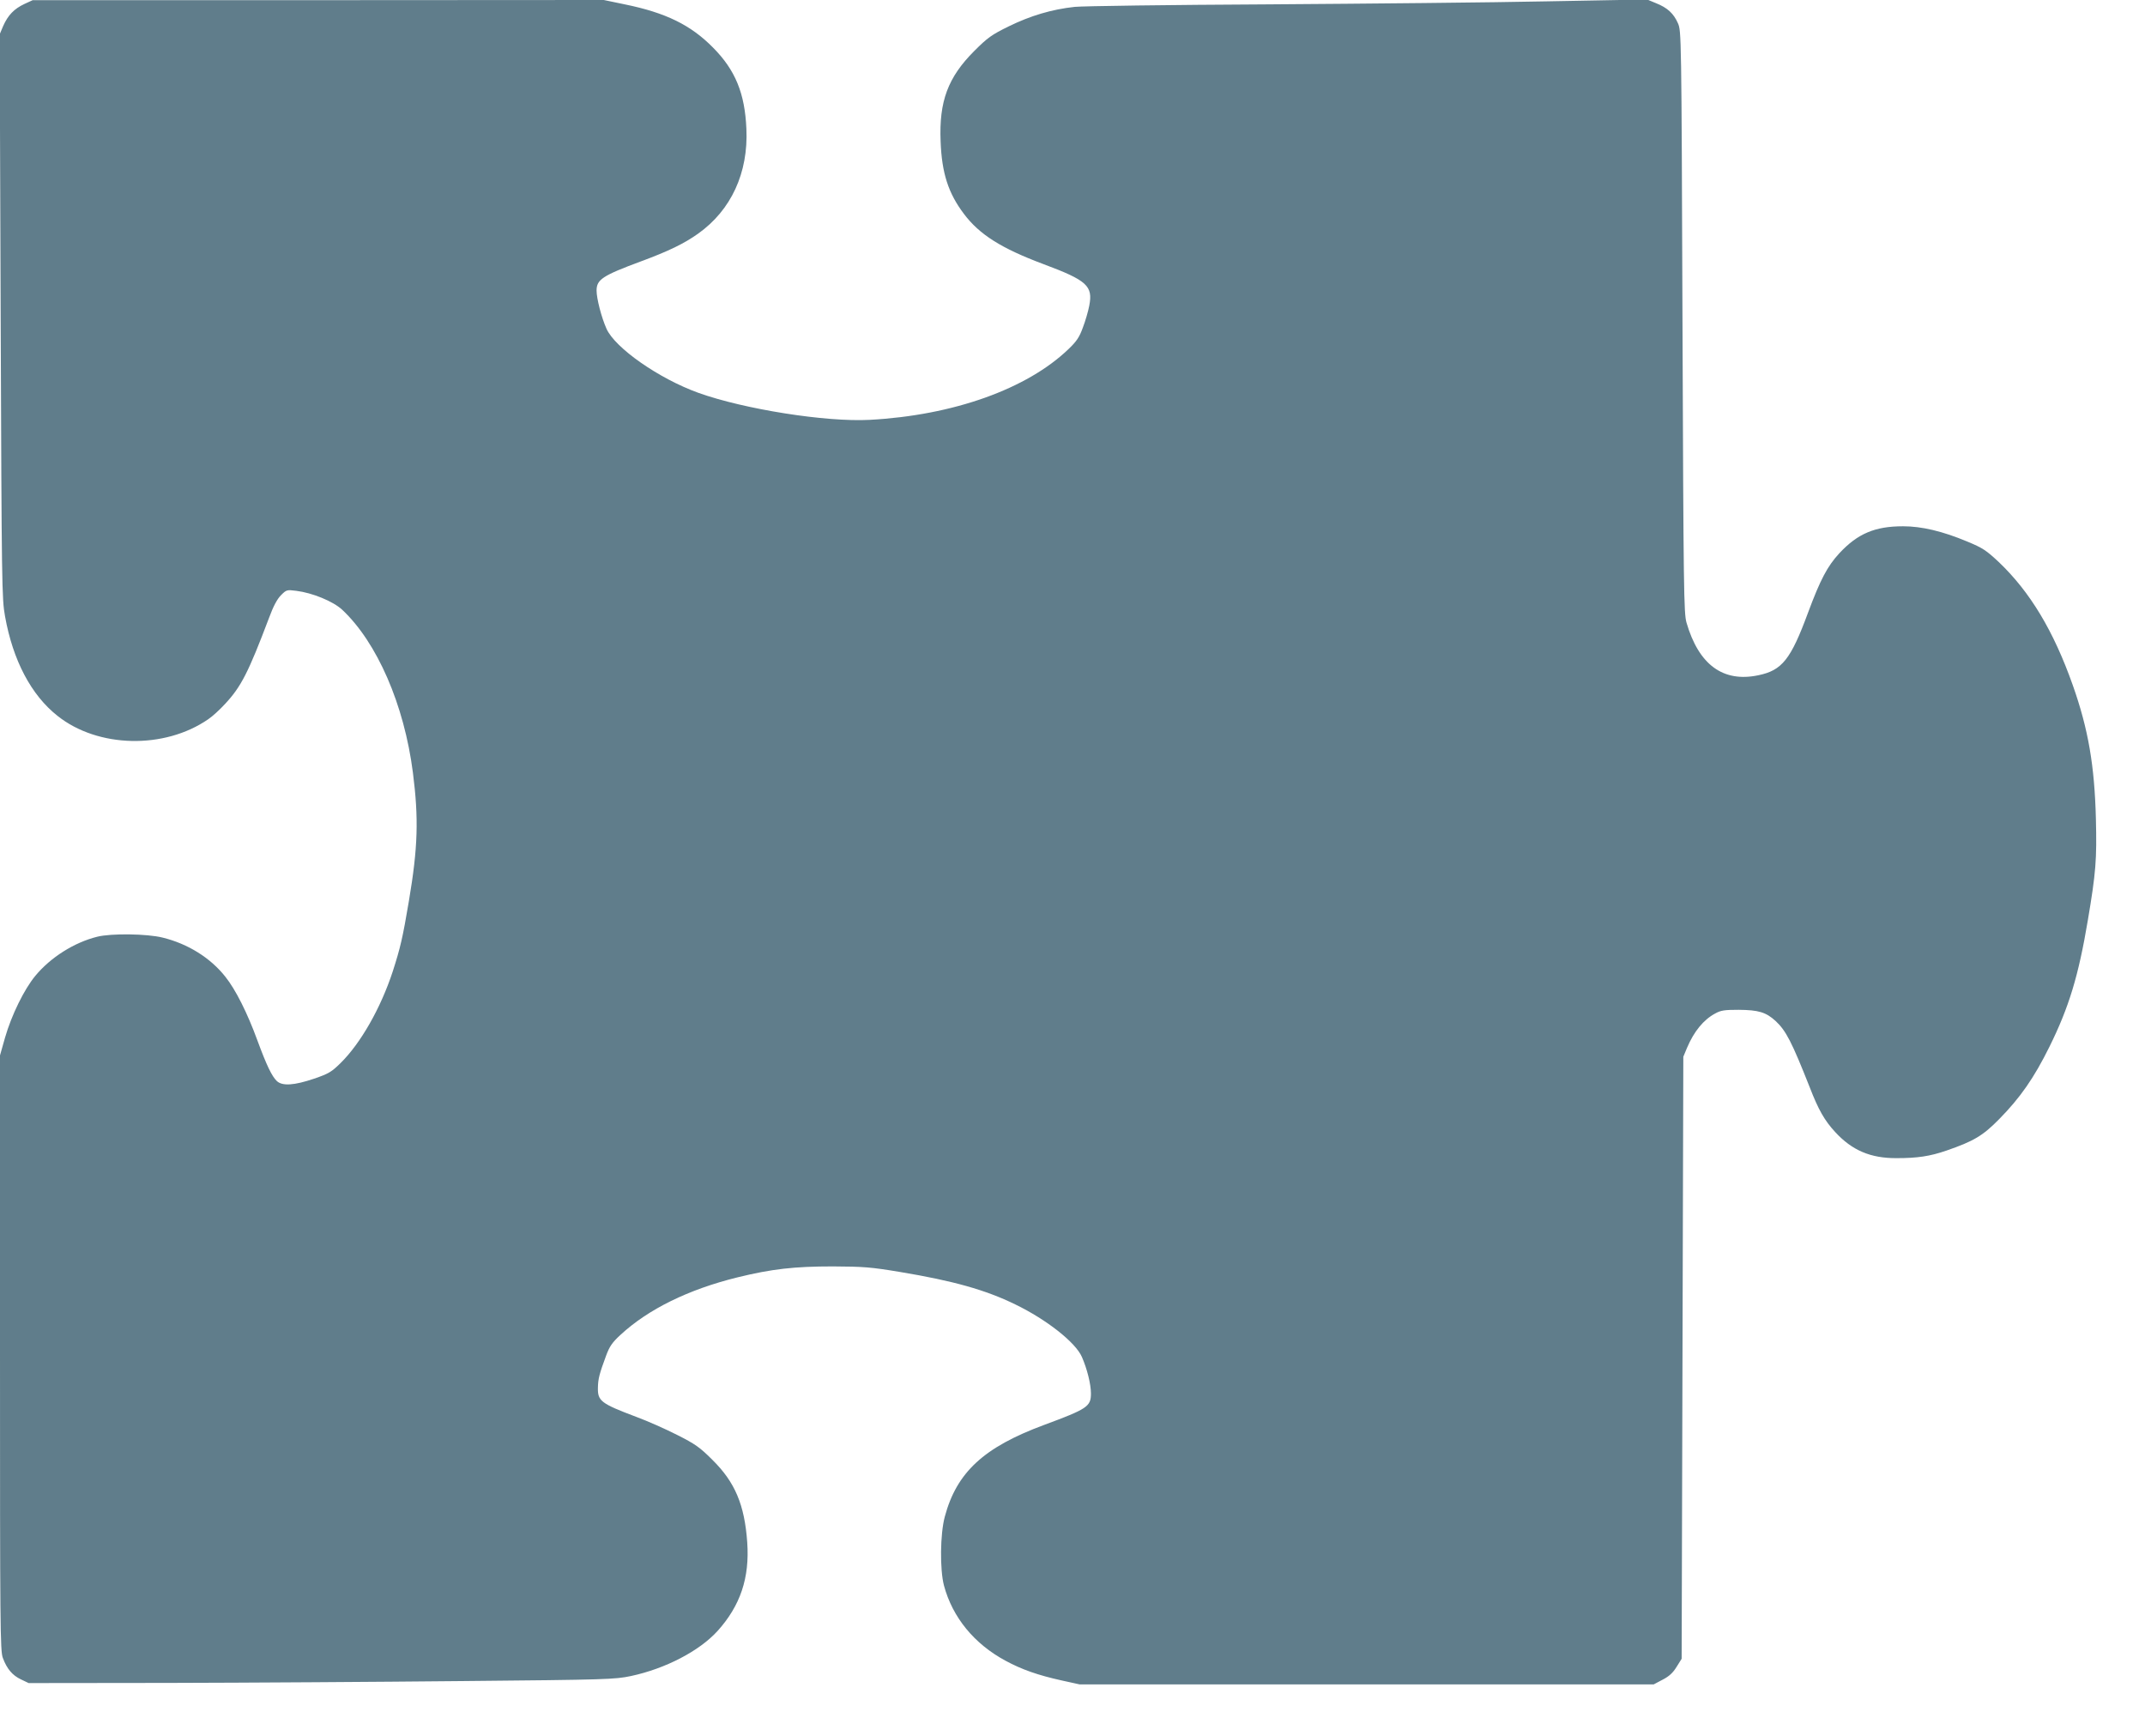
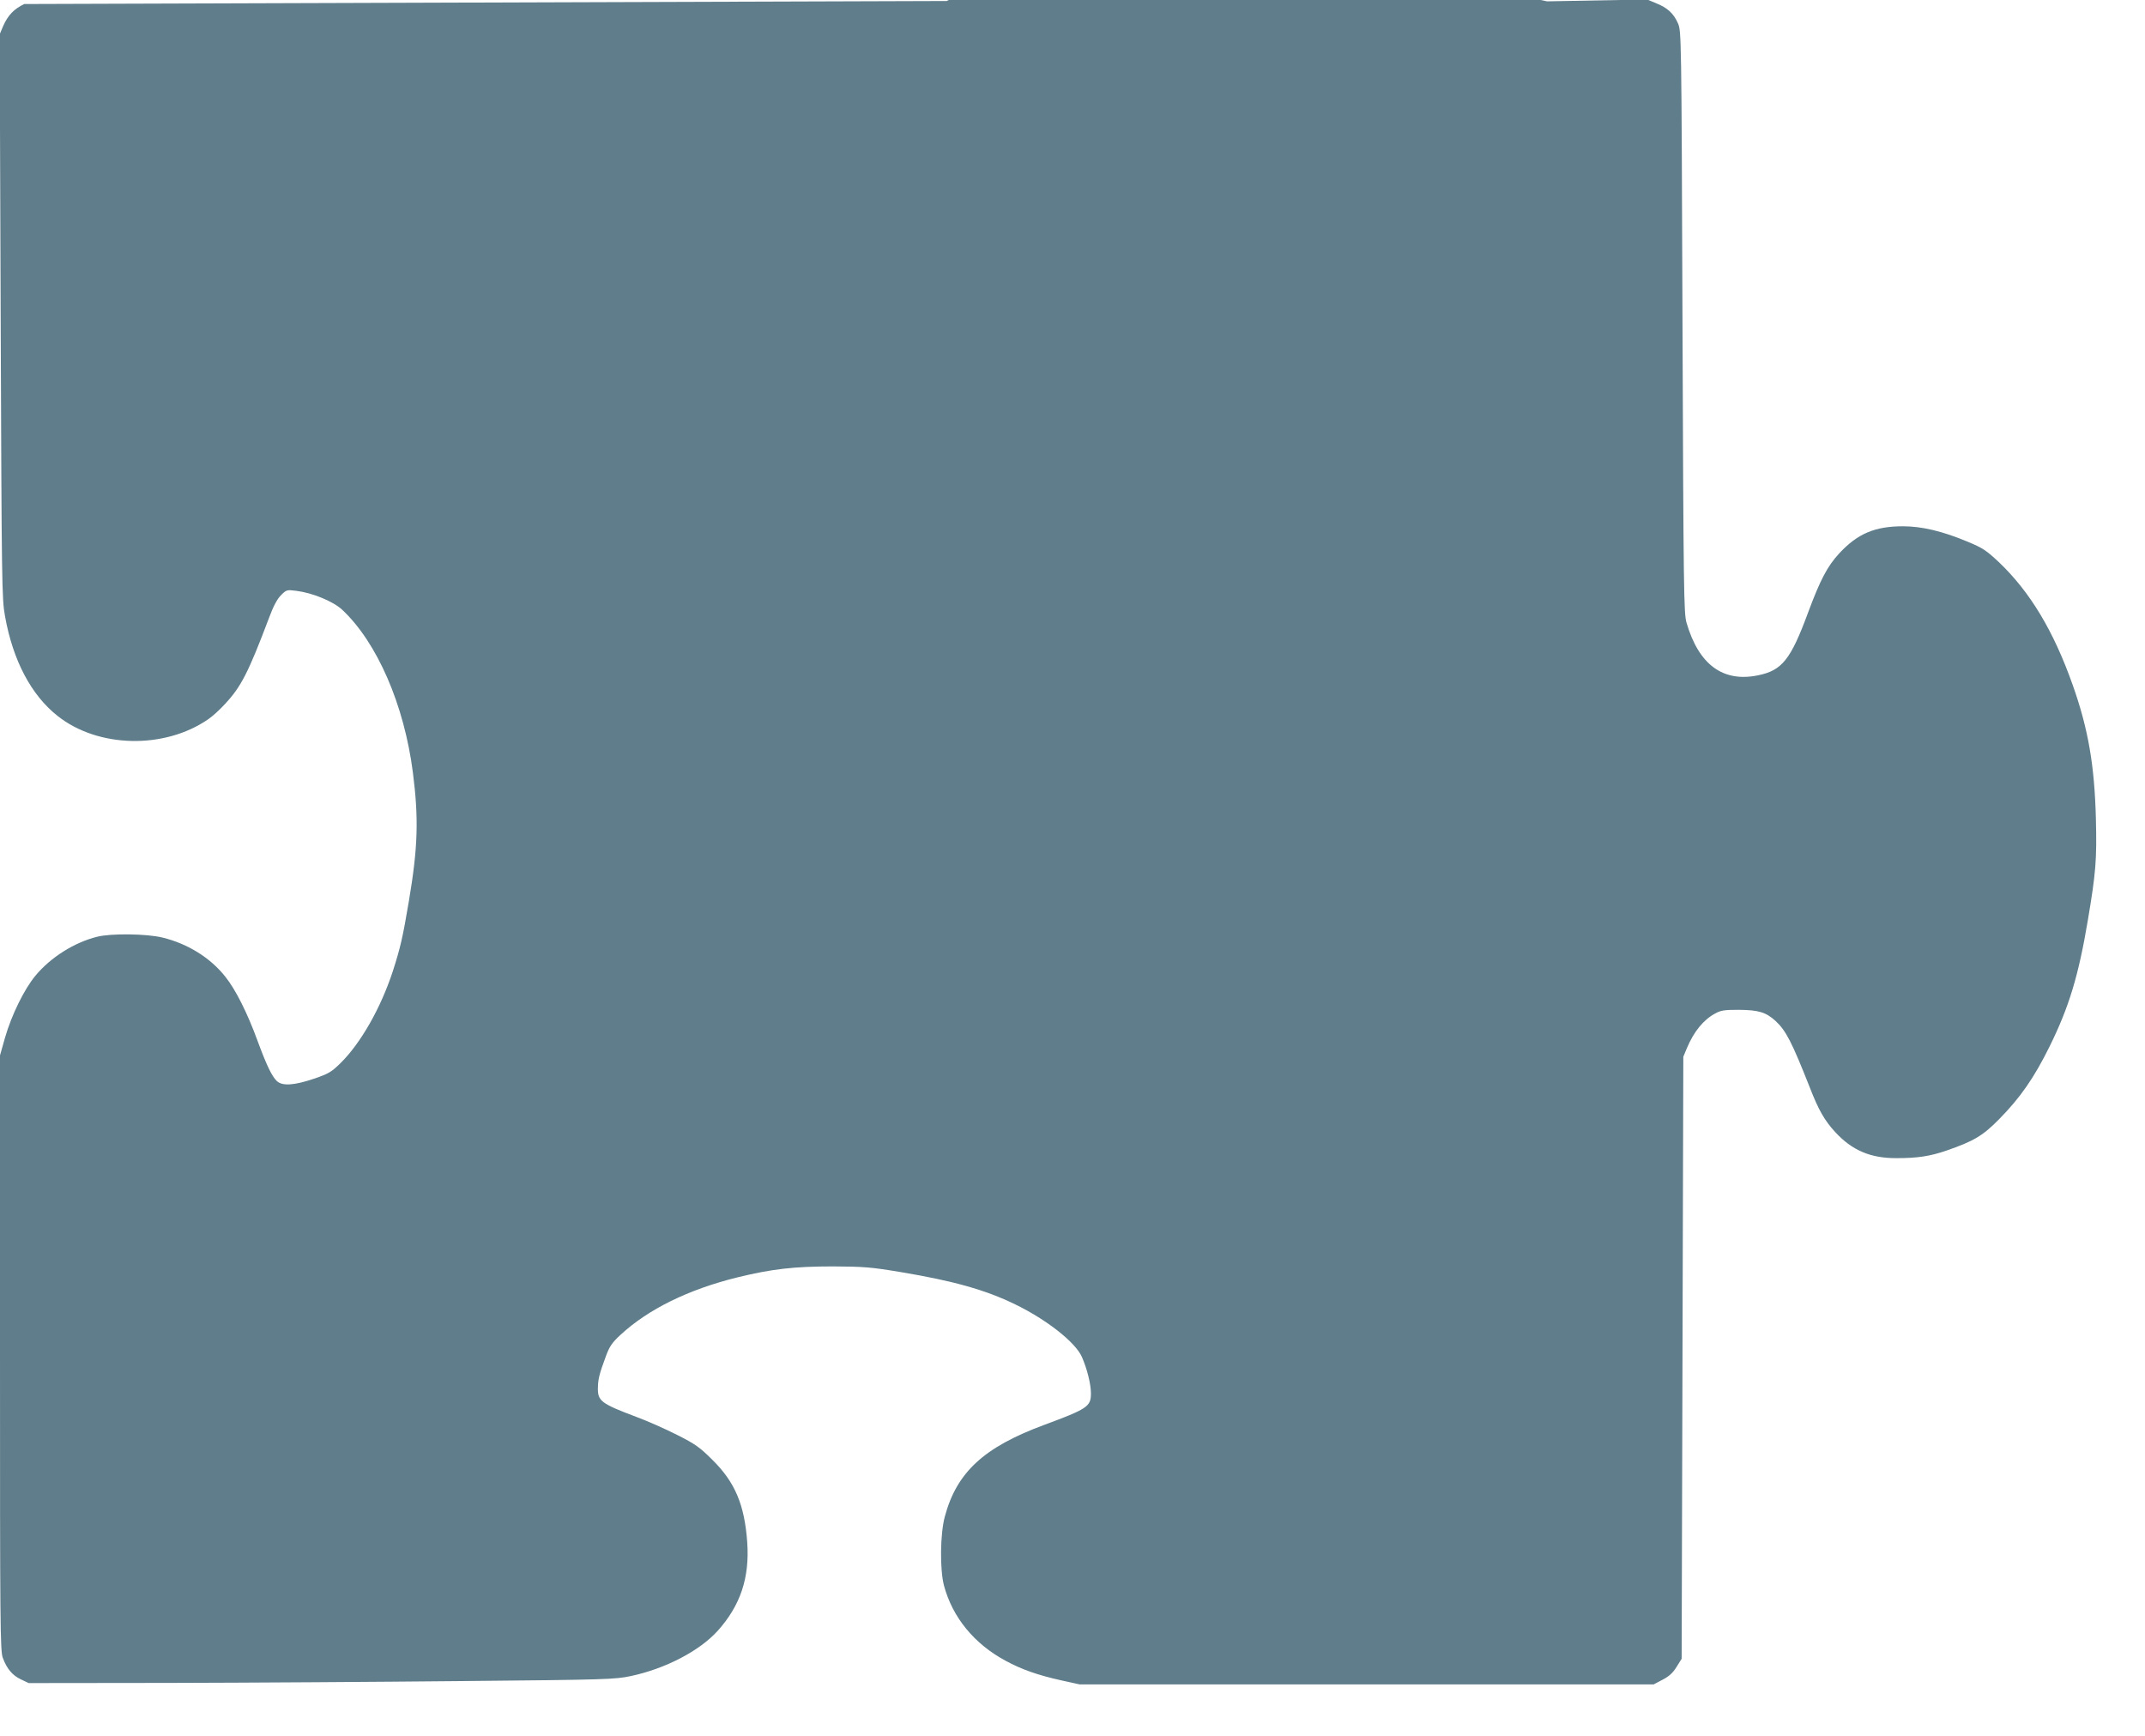
<svg xmlns="http://www.w3.org/2000/svg" version="1.0" width="1280pt" height="1036pt" viewBox="0 0 1280 1036" preserveAspectRatio="xMidYMid meet">
  <g transform="translate(0,1036) scale(0.1,-0.1)" fill="#607d8b" stroke="none">
-     <path d="M145 10336 c-61 -29 -97 -66 -126 -131 l-21 -50 6 -1681 c6 -1615 7 -1686 26 -1791 47 -263 156 -470 313 -594 241 -192 638 -201 900 -20 24 16 69 57 100 91 96 103 139 187 263 515 25 68 48 111 71 134 32 32 35 33 90 26 98 -12 221 -63 275 -113 208 -195 370 -566 422 -972 35 -274 30 -447 -24 -766 -37 -220 -51 -279 -96 -419 -72 -220 -192 -430 -312 -548 -53 -52 -70 -63 -158 -93 -118 -40 -189 -45 -222 -14 -30 29 -61 93 -117 245 -58 159 -129 301 -190 377 -88 112 -223 197 -375 234 -92 23 -307 26 -390 5 -137 -34 -278 -123 -369 -233 -67 -81 -142 -234 -181 -369 l-30 -106 0 -1776 c0 -1627 1 -1780 17 -1819 24 -65 57 -104 108 -128 l46 -22 842 1 c463 1 1249 6 1747 11 864 8 910 10 1005 30 206 44 408 149 517 269 136 151 192 317 177 529 -16 224 -73 359 -208 492 -75 75 -102 94 -211 149 -69 35 -179 84 -245 108 -209 79 -229 94 -227 174 1 53 9 83 49 191 20 54 36 78 85 123 166 154 407 272 700 344 204 50 338 65 568 65 183 -1 226 -4 400 -33 319 -53 511 -107 689 -194 186 -90 359 -226 397 -313 31 -71 54 -162 54 -218 0 -78 -21 -92 -280 -188 -359 -133 -521 -282 -592 -547 -28 -103 -30 -316 -5 -411 51 -190 180 -348 368 -449 96 -52 193 -86 333 -117 l109 -24 1712 0 1713 0 53 28 c39 20 62 41 84 77 l30 48 5 1796 5 1796 22 53 c42 99 99 168 168 205 34 19 56 22 140 22 119 -1 163 -14 221 -67 62 -58 96 -124 204 -397 51 -132 88 -197 151 -265 100 -109 211 -157 367 -156 124 0 198 11 297 45 162 56 217 88 315 188 125 127 207 244 300 432 116 235 173 421 229 755 48 284 54 363 48 604 -8 317 -45 535 -138 798 -115 325 -255 557 -442 735 -75 70 -96 84 -188 122 -148 62 -272 91 -383 91 -168 0 -271 -44 -380 -161 -71 -77 -113 -156 -187 -355 -103 -279 -155 -344 -297 -373 -210 -44 -355 63 -428 314 -16 56 -18 185 -24 1795 -6 1722 -7 1735 -27 1781 -26 59 -63 93 -131 120 l-53 22 -597 -11 c-328 -7 -1076 -14 -1662 -18 -603 -3 -1105 -10 -1157 -15 -138 -15 -264 -53 -393 -116 -102 -50 -126 -67 -206 -147 -157 -157 -211 -300 -201 -540 7 -189 46 -309 139 -432 93 -124 224 -206 475 -300 260 -97 296 -130 273 -248 -6 -32 -23 -91 -38 -130 -21 -58 -37 -82 -86 -129 -248 -238 -687 -395 -1186 -422 -261 -14 -748 63 -1022 161 -236 85 -498 268 -549 383 -30 67 -59 180 -59 227 0 66 34 89 266 175 165 61 257 106 340 165 197 140 300 363 288 625 -9 212 -66 351 -199 485 -133 135 -282 208 -527 258 l-125 26 -1704 -1 -1704 0 -50 -23z" />
+     <path d="M145 10336 c-61 -29 -97 -66 -126 -131 l-21 -50 6 -1681 c6 -1615 7 -1686 26 -1791 47 -263 156 -470 313 -594 241 -192 638 -201 900 -20 24 16 69 57 100 91 96 103 139 187 263 515 25 68 48 111 71 134 32 32 35 33 90 26 98 -12 221 -63 275 -113 208 -195 370 -566 422 -972 35 -274 30 -447 -24 -766 -37 -220 -51 -279 -96 -419 -72 -220 -192 -430 -312 -548 -53 -52 -70 -63 -158 -93 -118 -40 -189 -45 -222 -14 -30 29 -61 93 -117 245 -58 159 -129 301 -190 377 -88 112 -223 197 -375 234 -92 23 -307 26 -390 5 -137 -34 -278 -123 -369 -233 -67 -81 -142 -234 -181 -369 l-30 -106 0 -1776 c0 -1627 1 -1780 17 -1819 24 -65 57 -104 108 -128 l46 -22 842 1 c463 1 1249 6 1747 11 864 8 910 10 1005 30 206 44 408 149 517 269 136 151 192 317 177 529 -16 224 -73 359 -208 492 -75 75 -102 94 -211 149 -69 35 -179 84 -245 108 -209 79 -229 94 -227 174 1 53 9 83 49 191 20 54 36 78 85 123 166 154 407 272 700 344 204 50 338 65 568 65 183 -1 226 -4 400 -33 319 -53 511 -107 689 -194 186 -90 359 -226 397 -313 31 -71 54 -162 54 -218 0 -78 -21 -92 -280 -188 -359 -133 -521 -282 -592 -547 -28 -103 -30 -316 -5 -411 51 -190 180 -348 368 -449 96 -52 193 -86 333 -117 l109 -24 1712 0 1713 0 53 28 c39 20 62 41 84 77 l30 48 5 1796 5 1796 22 53 c42 99 99 168 168 205 34 19 56 22 140 22 119 -1 163 -14 221 -67 62 -58 96 -124 204 -397 51 -132 88 -197 151 -265 100 -109 211 -157 367 -156 124 0 198 11 297 45 162 56 217 88 315 188 125 127 207 244 300 432 116 235 173 421 229 755 48 284 54 363 48 604 -8 317 -45 535 -138 798 -115 325 -255 557 -442 735 -75 70 -96 84 -188 122 -148 62 -272 91 -383 91 -168 0 -271 -44 -380 -161 -71 -77 -113 -156 -187 -355 -103 -279 -155 -344 -297 -373 -210 -44 -355 63 -428 314 -16 56 -18 185 -24 1795 -6 1722 -7 1735 -27 1781 -26 59 -63 93 -131 120 l-53 22 -597 -11 l-125 26 -1704 -1 -1704 0 -50 -23z" />
  </g>
</svg>